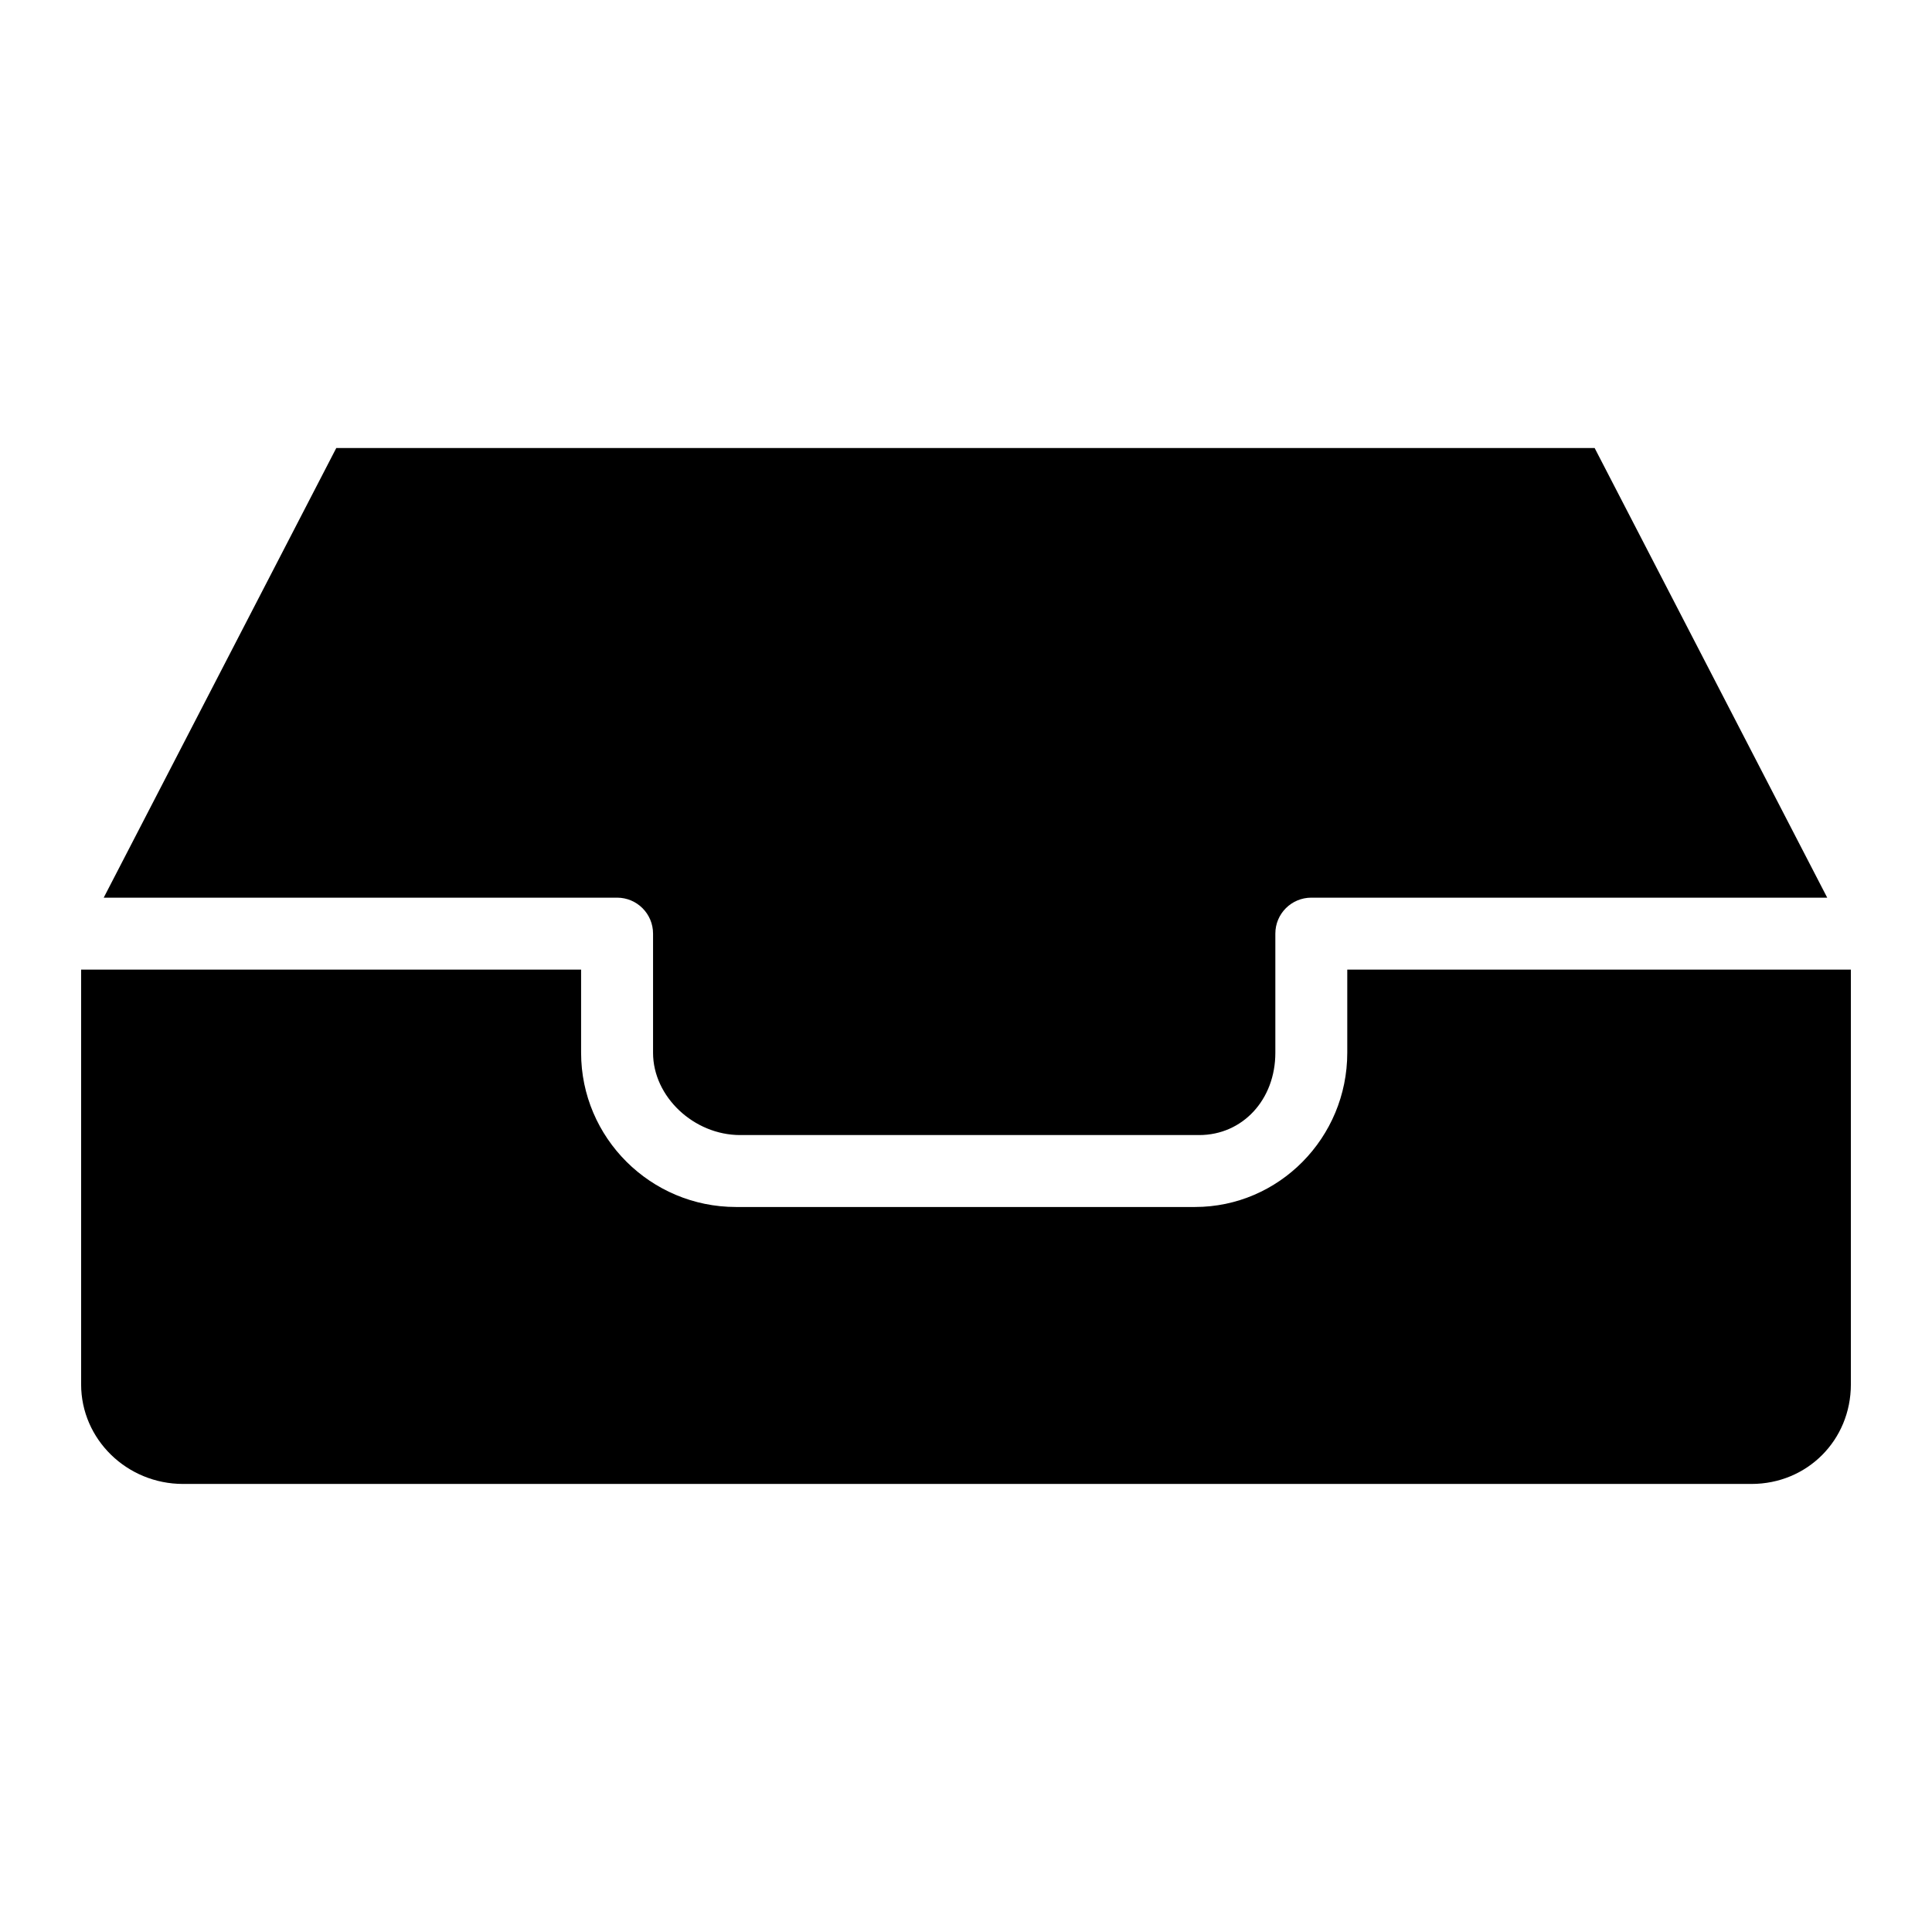
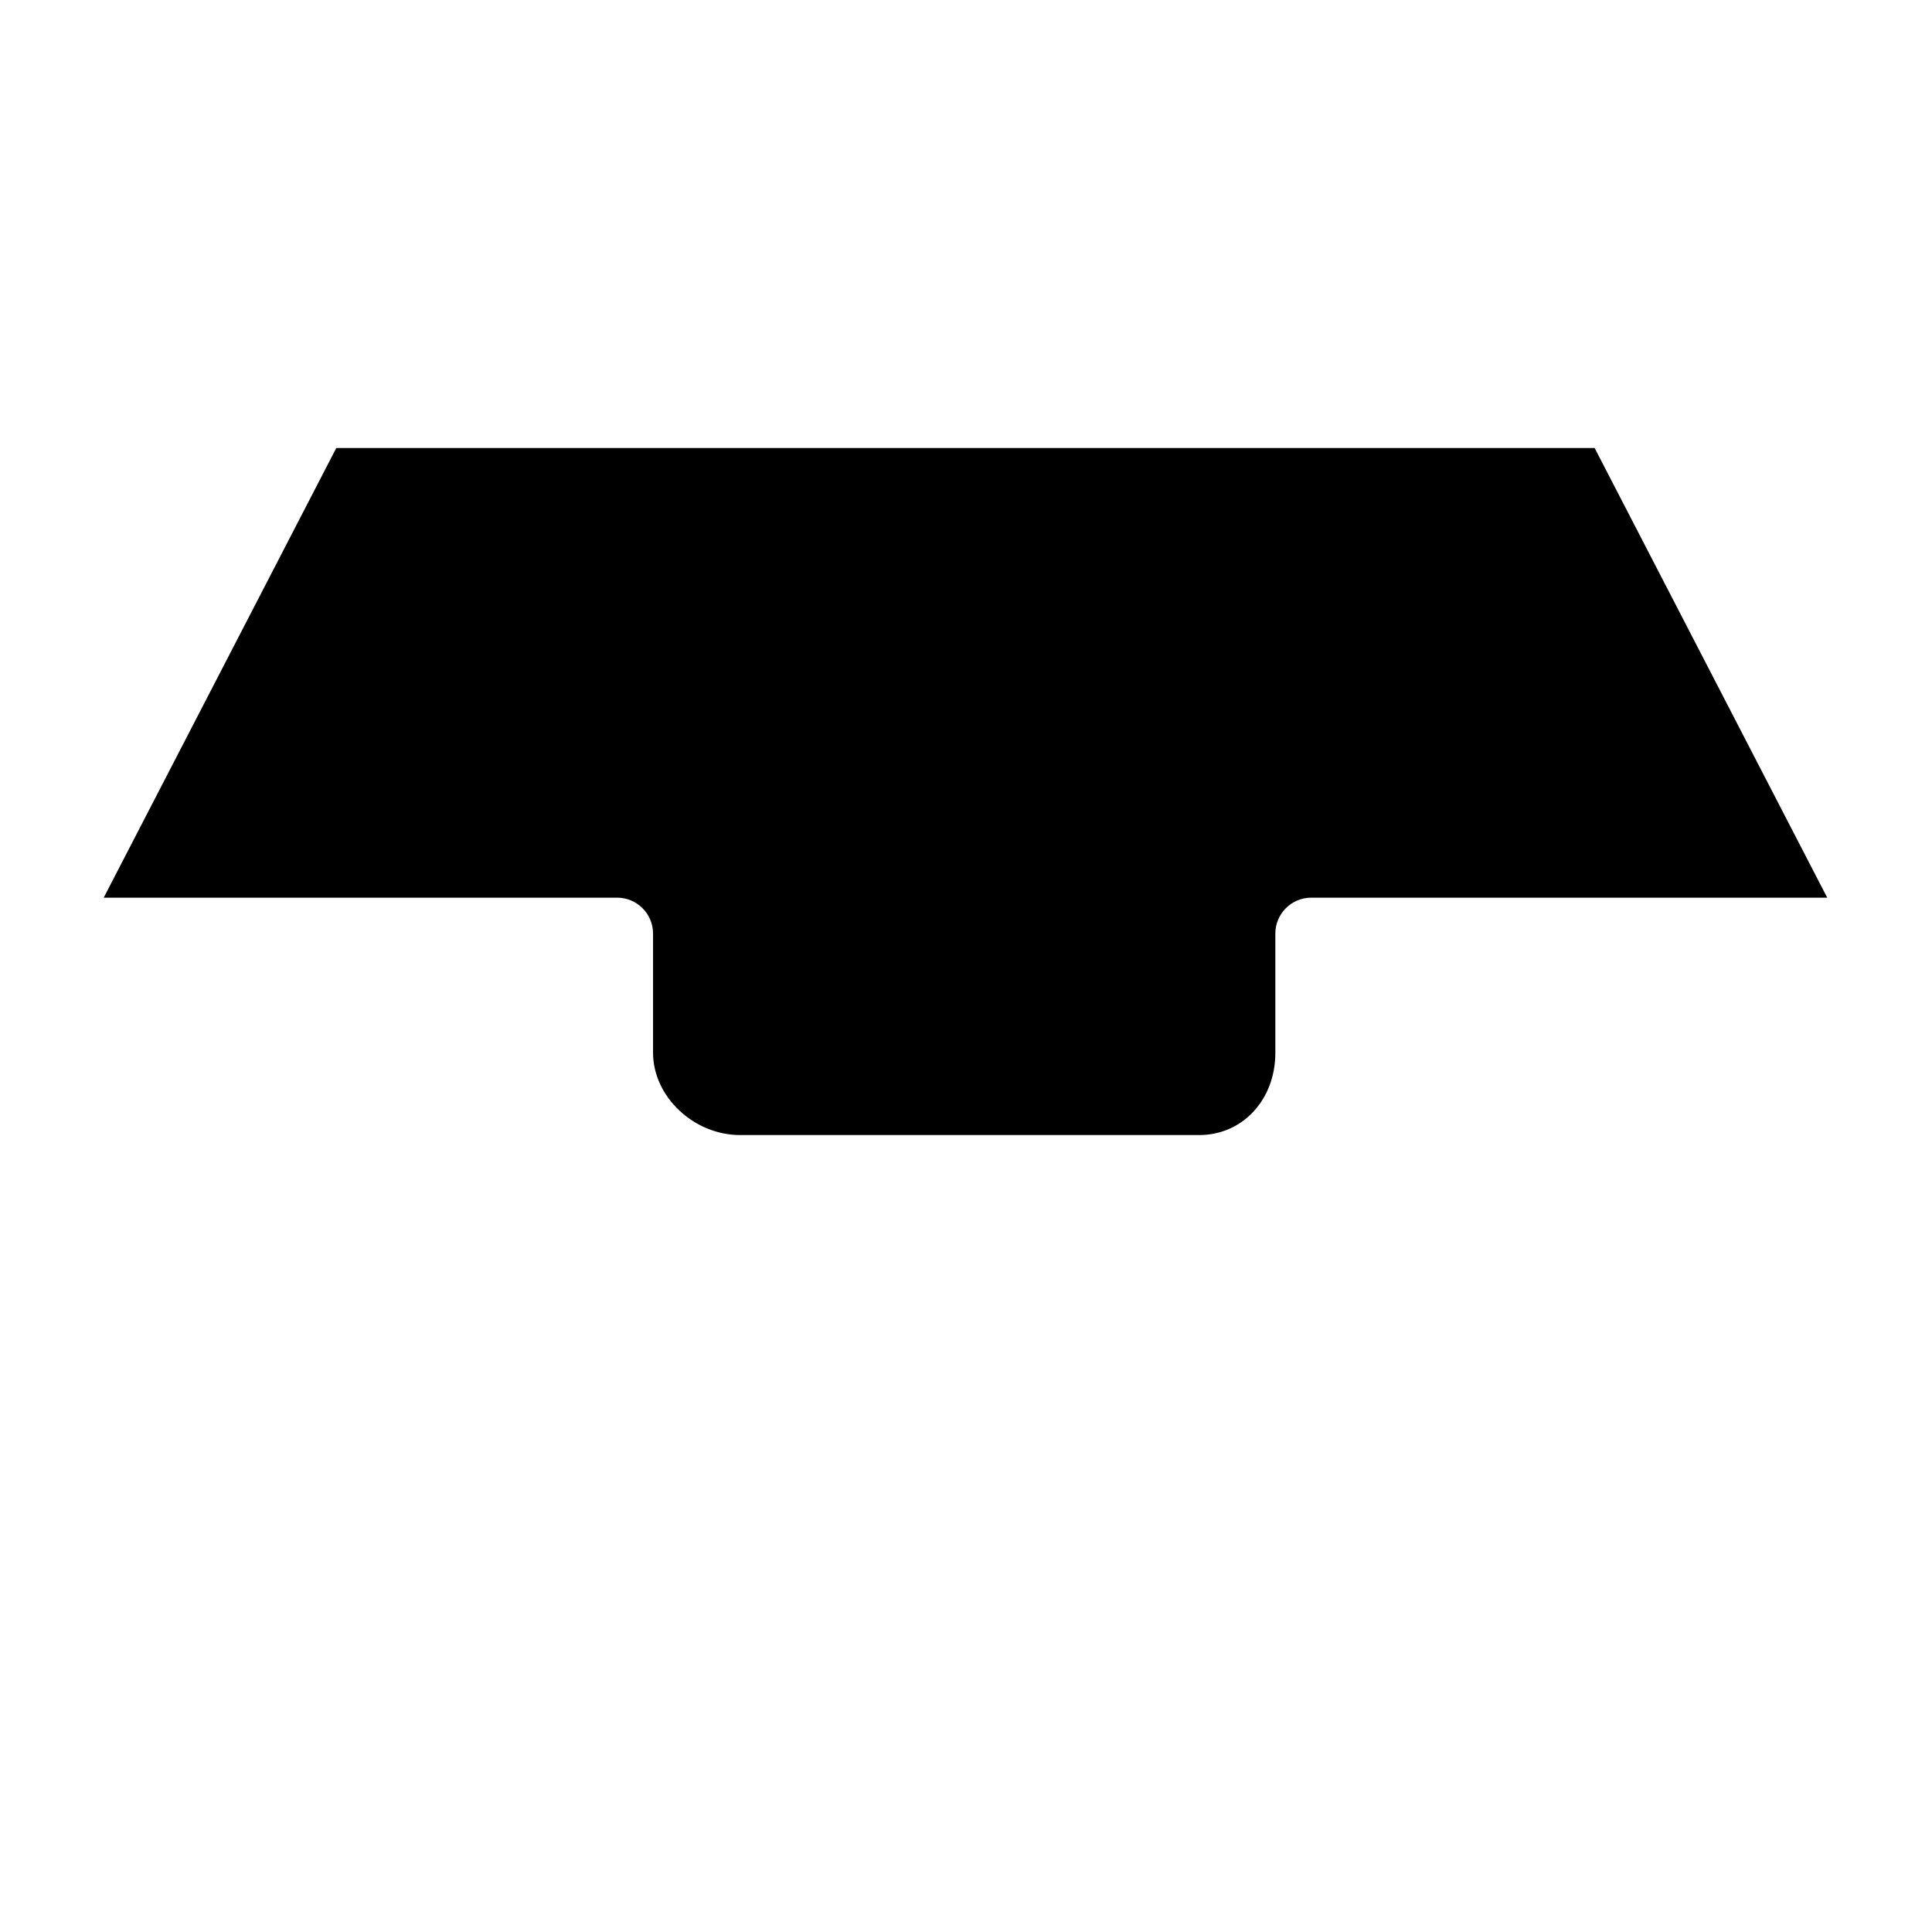
<svg xmlns="http://www.w3.org/2000/svg" fill="#000000" width="800px" height="800px" version="1.1" viewBox="144 144 512 512">
  <g>
-     <path d="m634.5 400.95h-133.46v22.035c0 22.539-18.109 40.879-40.363 40.879h-121.64c-22.629 0-41.039-18.34-41.039-40.879v-22.035h-132.5v109.92c0 14.555 12.125 26.391 27.027 26.391h415.62c14.777 0 26.355-11.594 26.355-26.391z" />
    <path d="m491.51 381.89h136.72l-61.633-119.16h-333.48l-61.633 119.16h136.05c5.266 0 9.531 4.266 9.531 9.531v31.586c0 11.613 10.789 21.797 23.086 21.797h121.64c11.508 0 20.188-9.371 20.188-21.797v-31.586c-0.004-5.266 4.266-9.531 9.531-9.531z" />
  </g>
</svg>